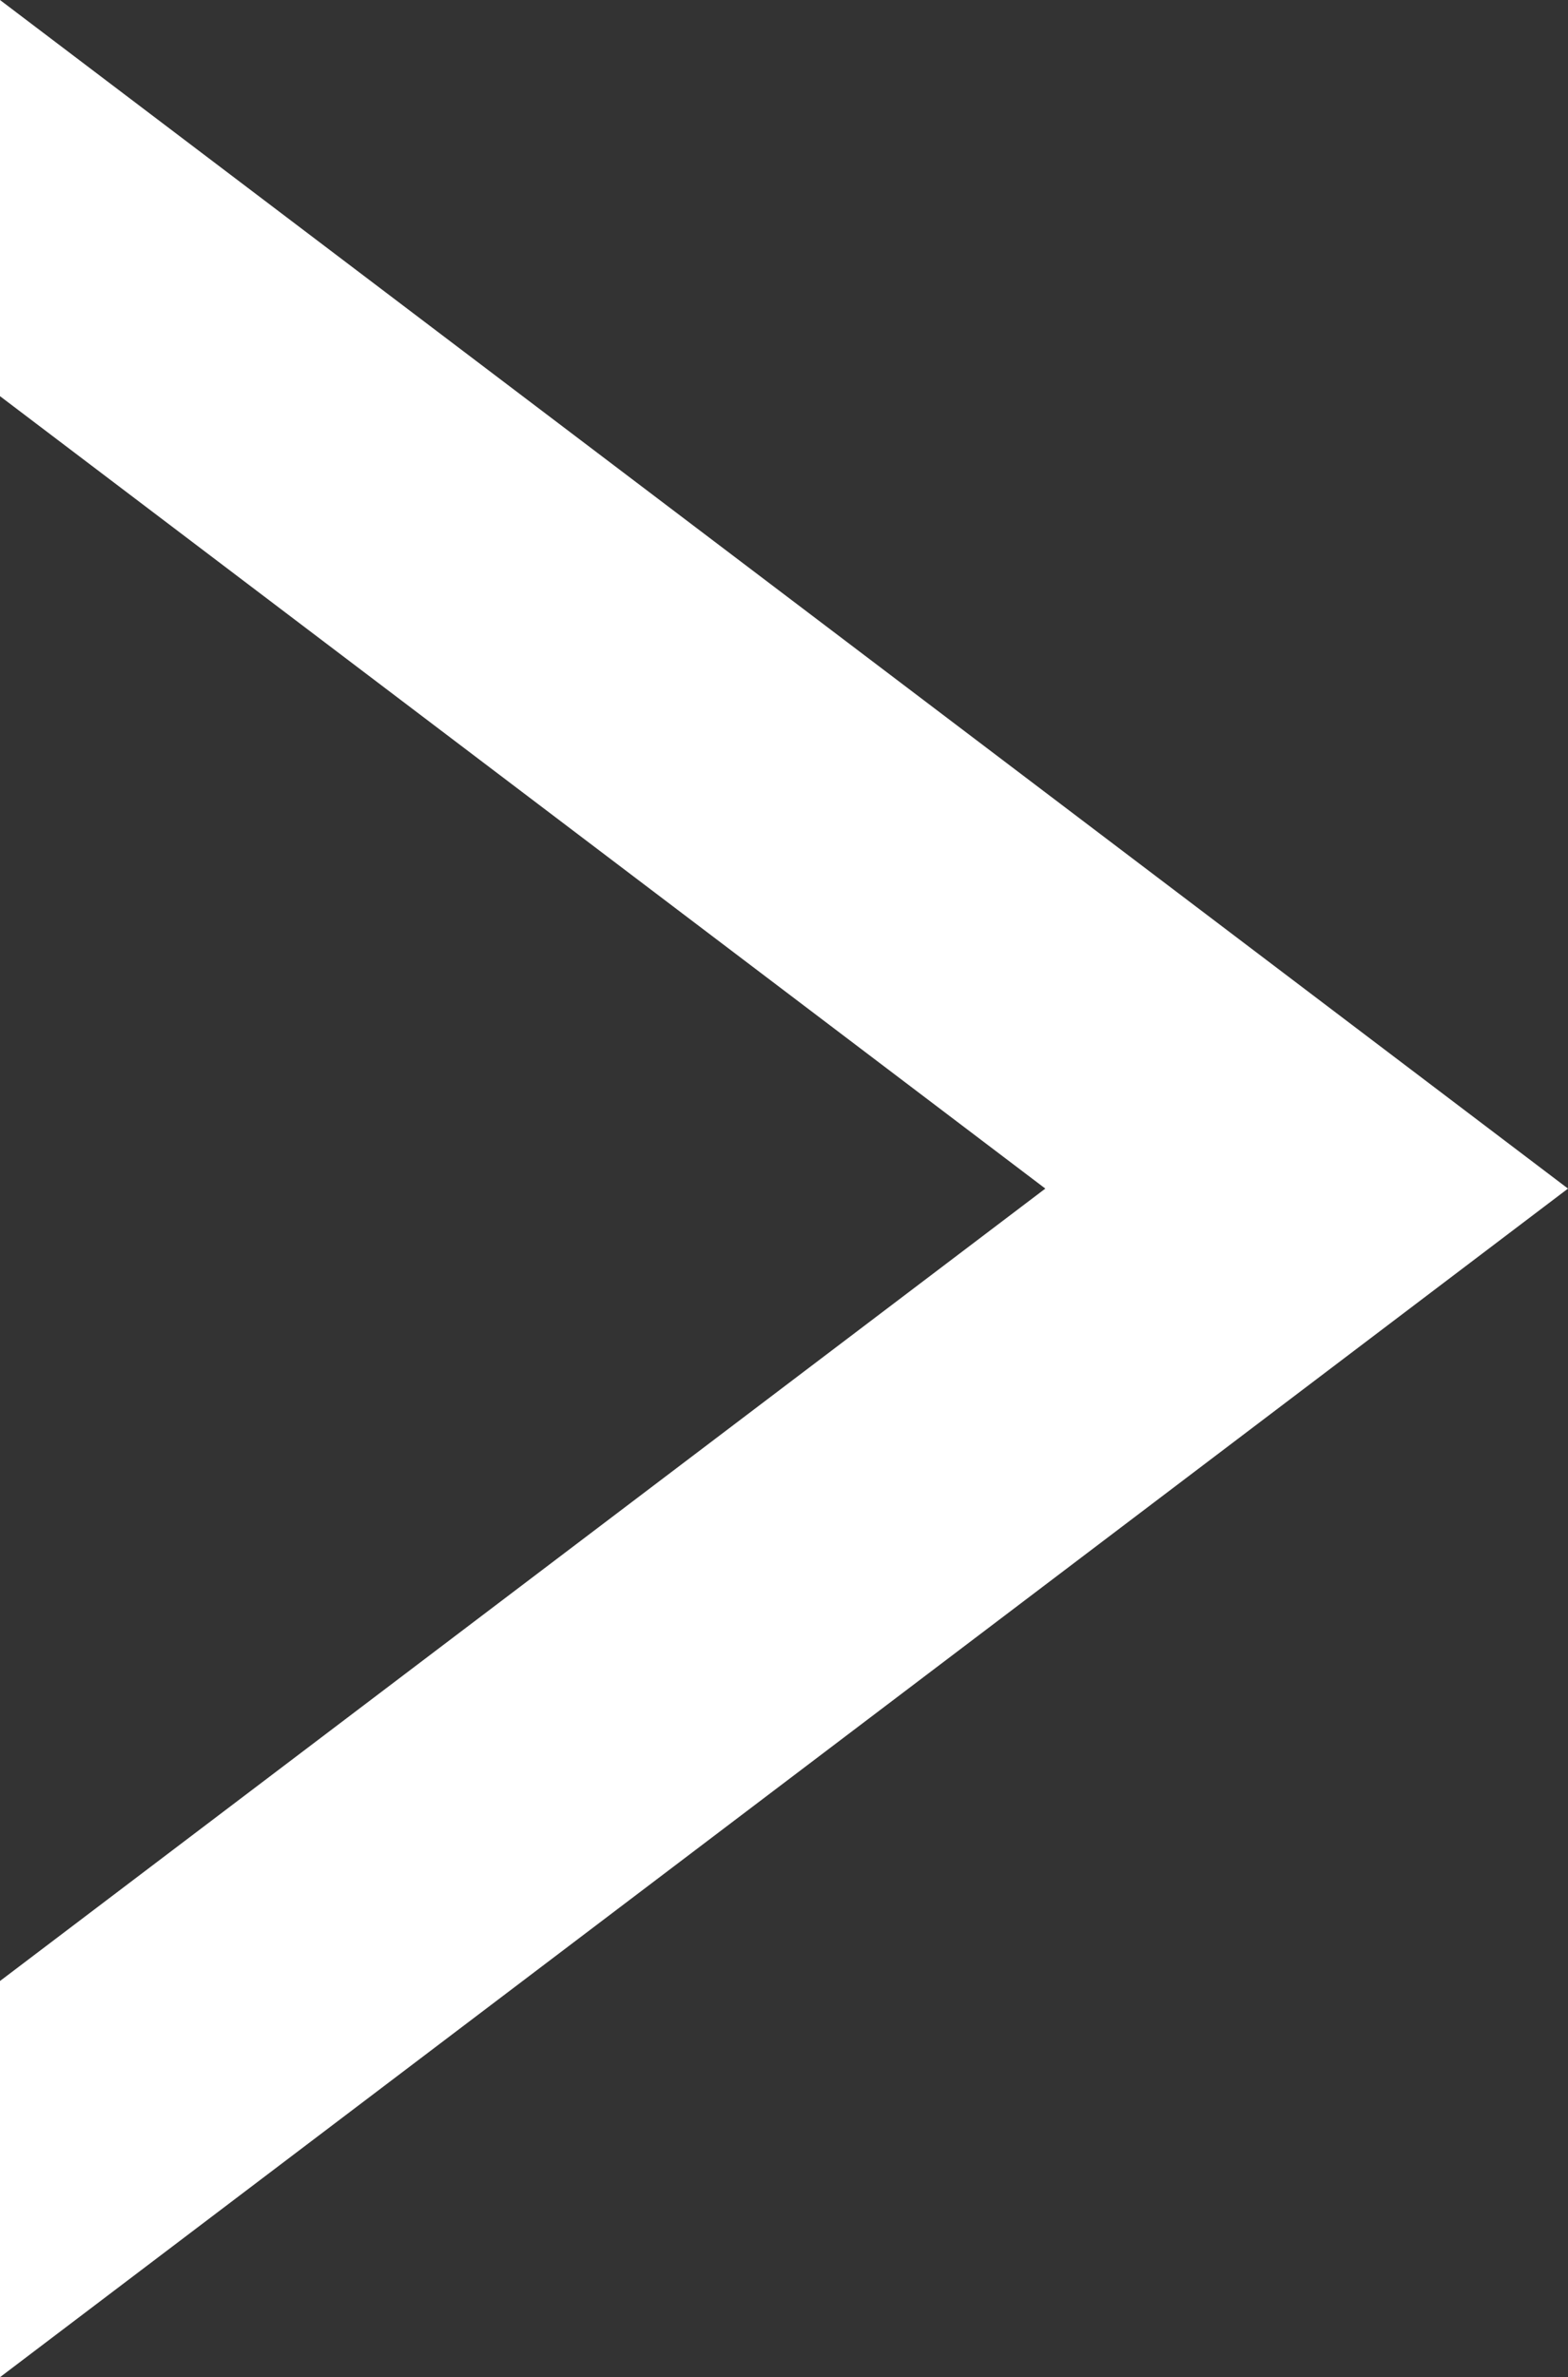
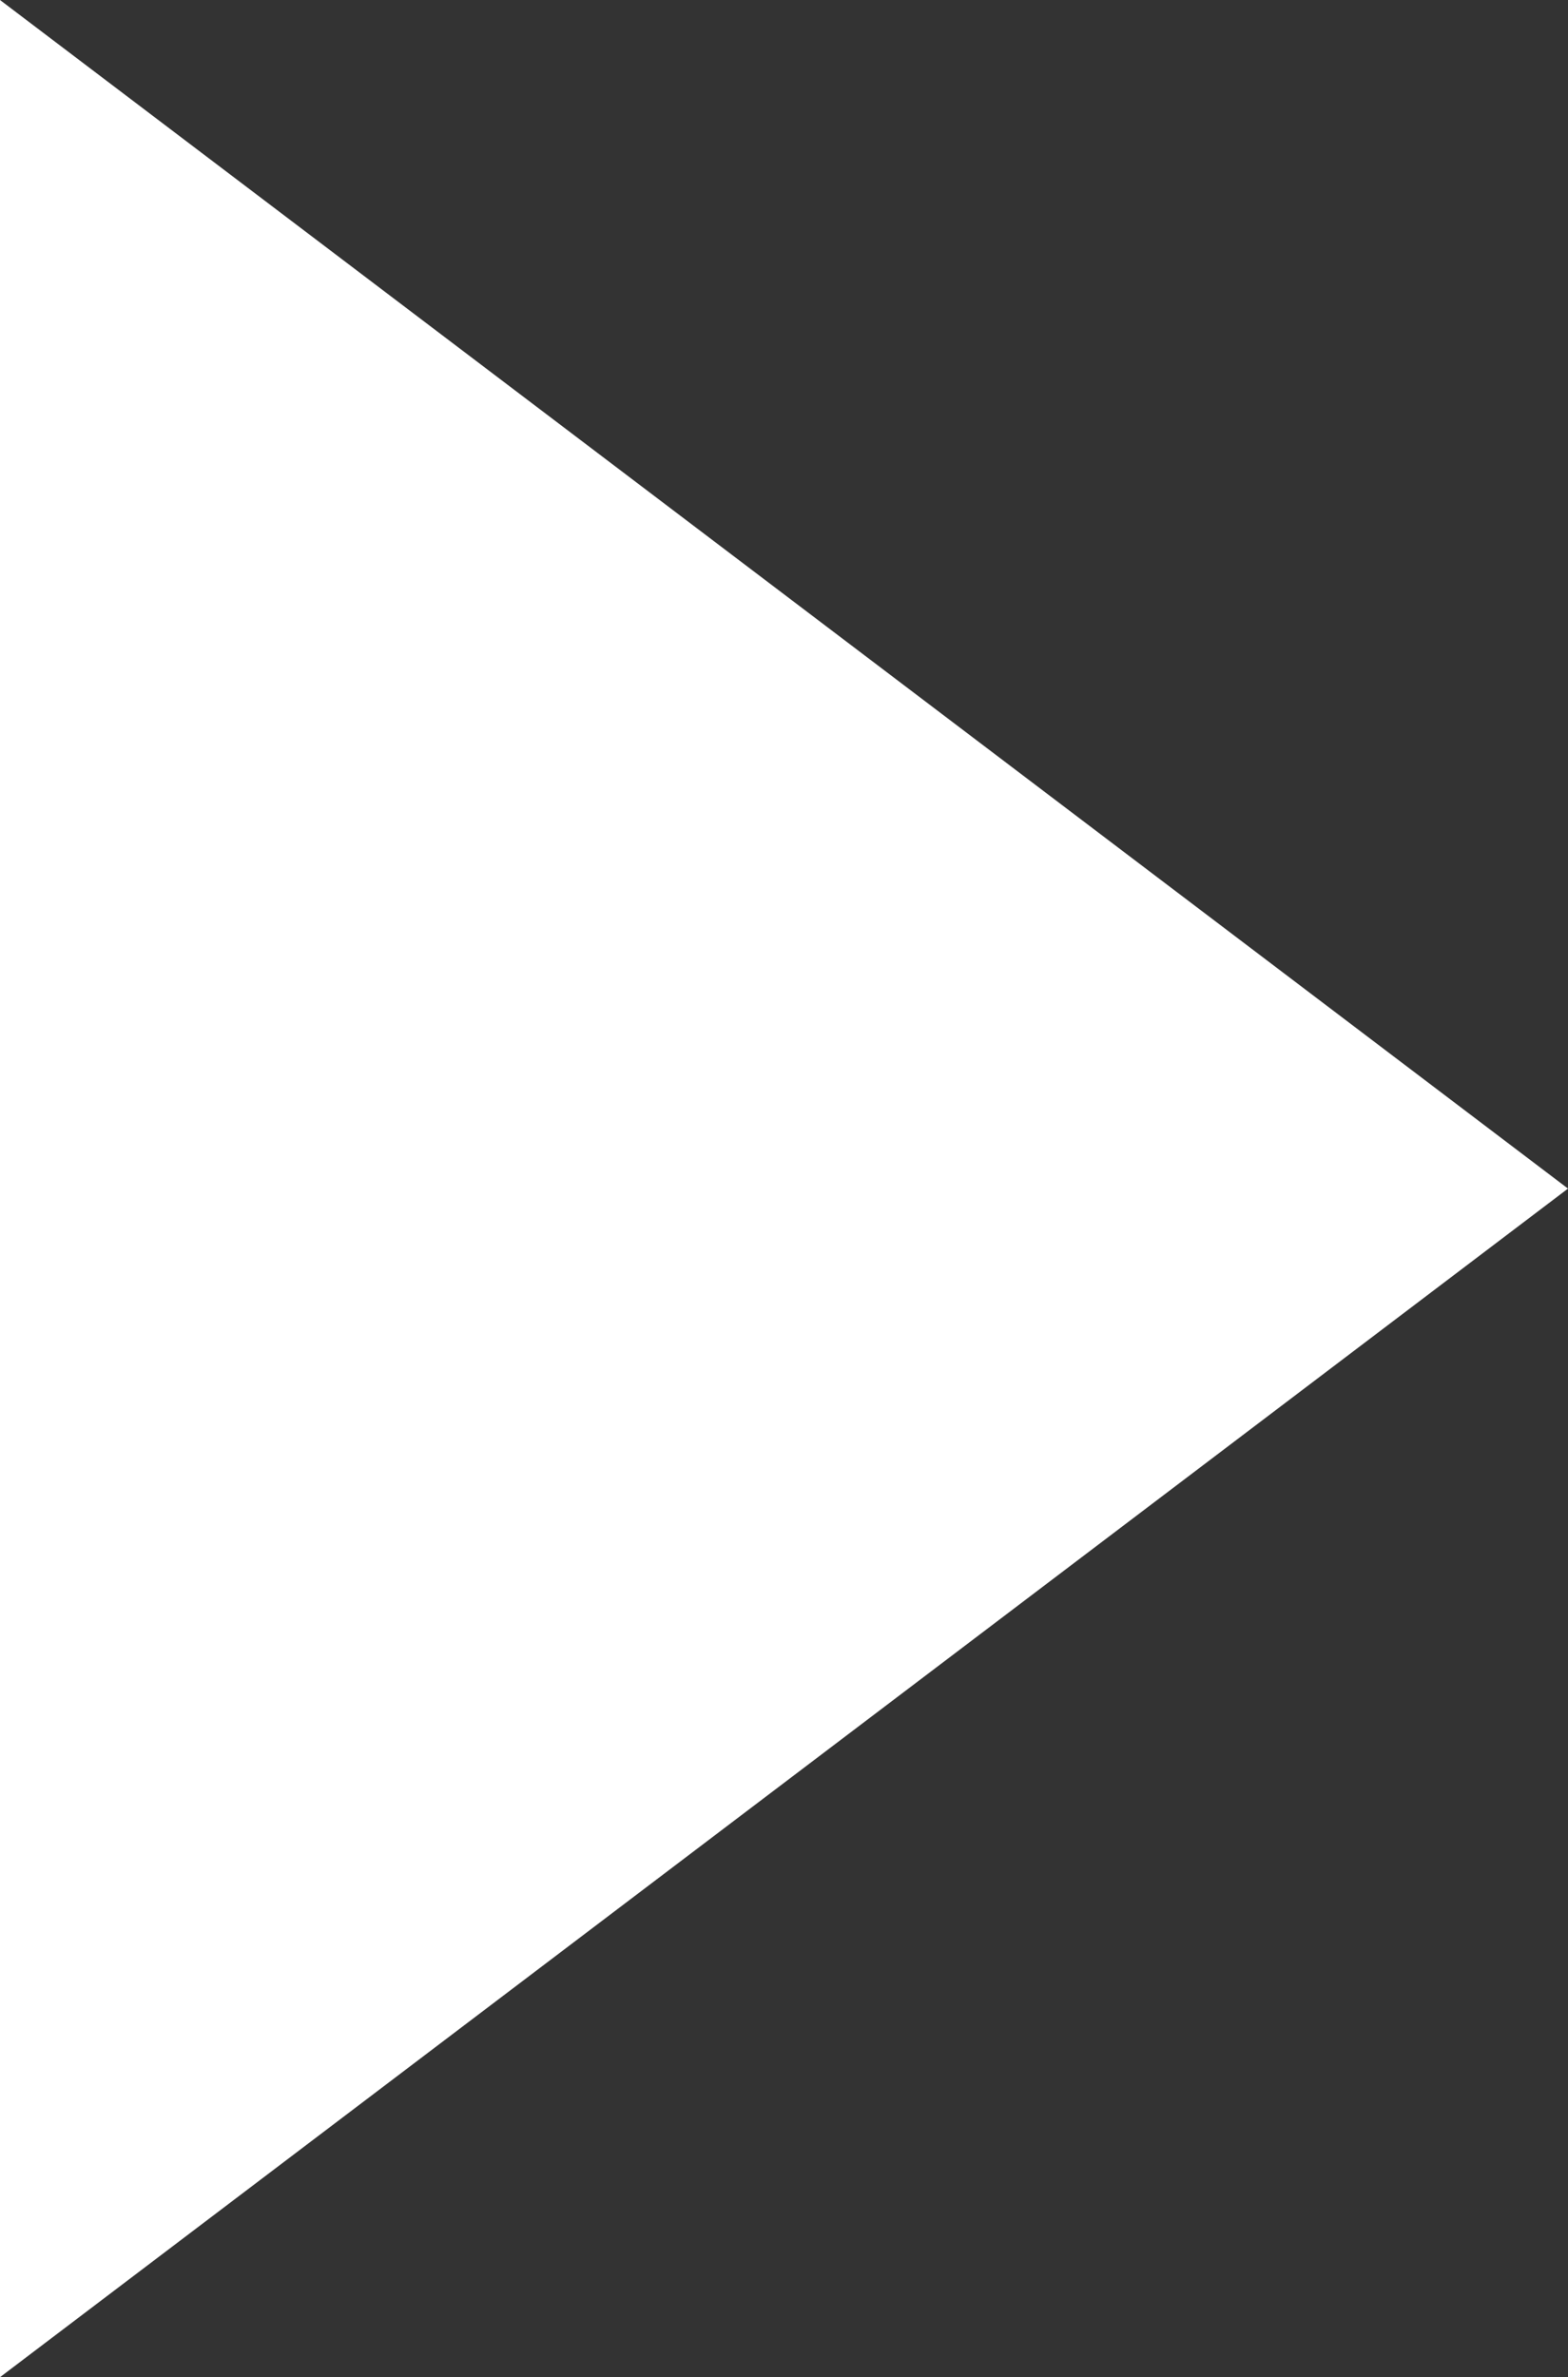
<svg xmlns="http://www.w3.org/2000/svg" width="26.841" height="40.694" viewBox="0 0 26.841 40.694">
  <rect x="0" y="0" width="26.841" height="40.694" fill="#333333" stroke="none" />
-   <path id="Subtraction_1" data-name="Subtraction 1" d="M40.694,26.841H33.912L20.347,8.947,6.782,26.841H0L20.347,0,40.694,26.841Z" transform="translate(26.841) rotate(90)" fill="#fff" />
+   <path id="Subtraction_1" data-name="Subtraction 1" d="M40.694,26.841H33.912H0L20.347,0,40.694,26.841Z" transform="translate(26.841) rotate(90)" fill="#fff" />
</svg>